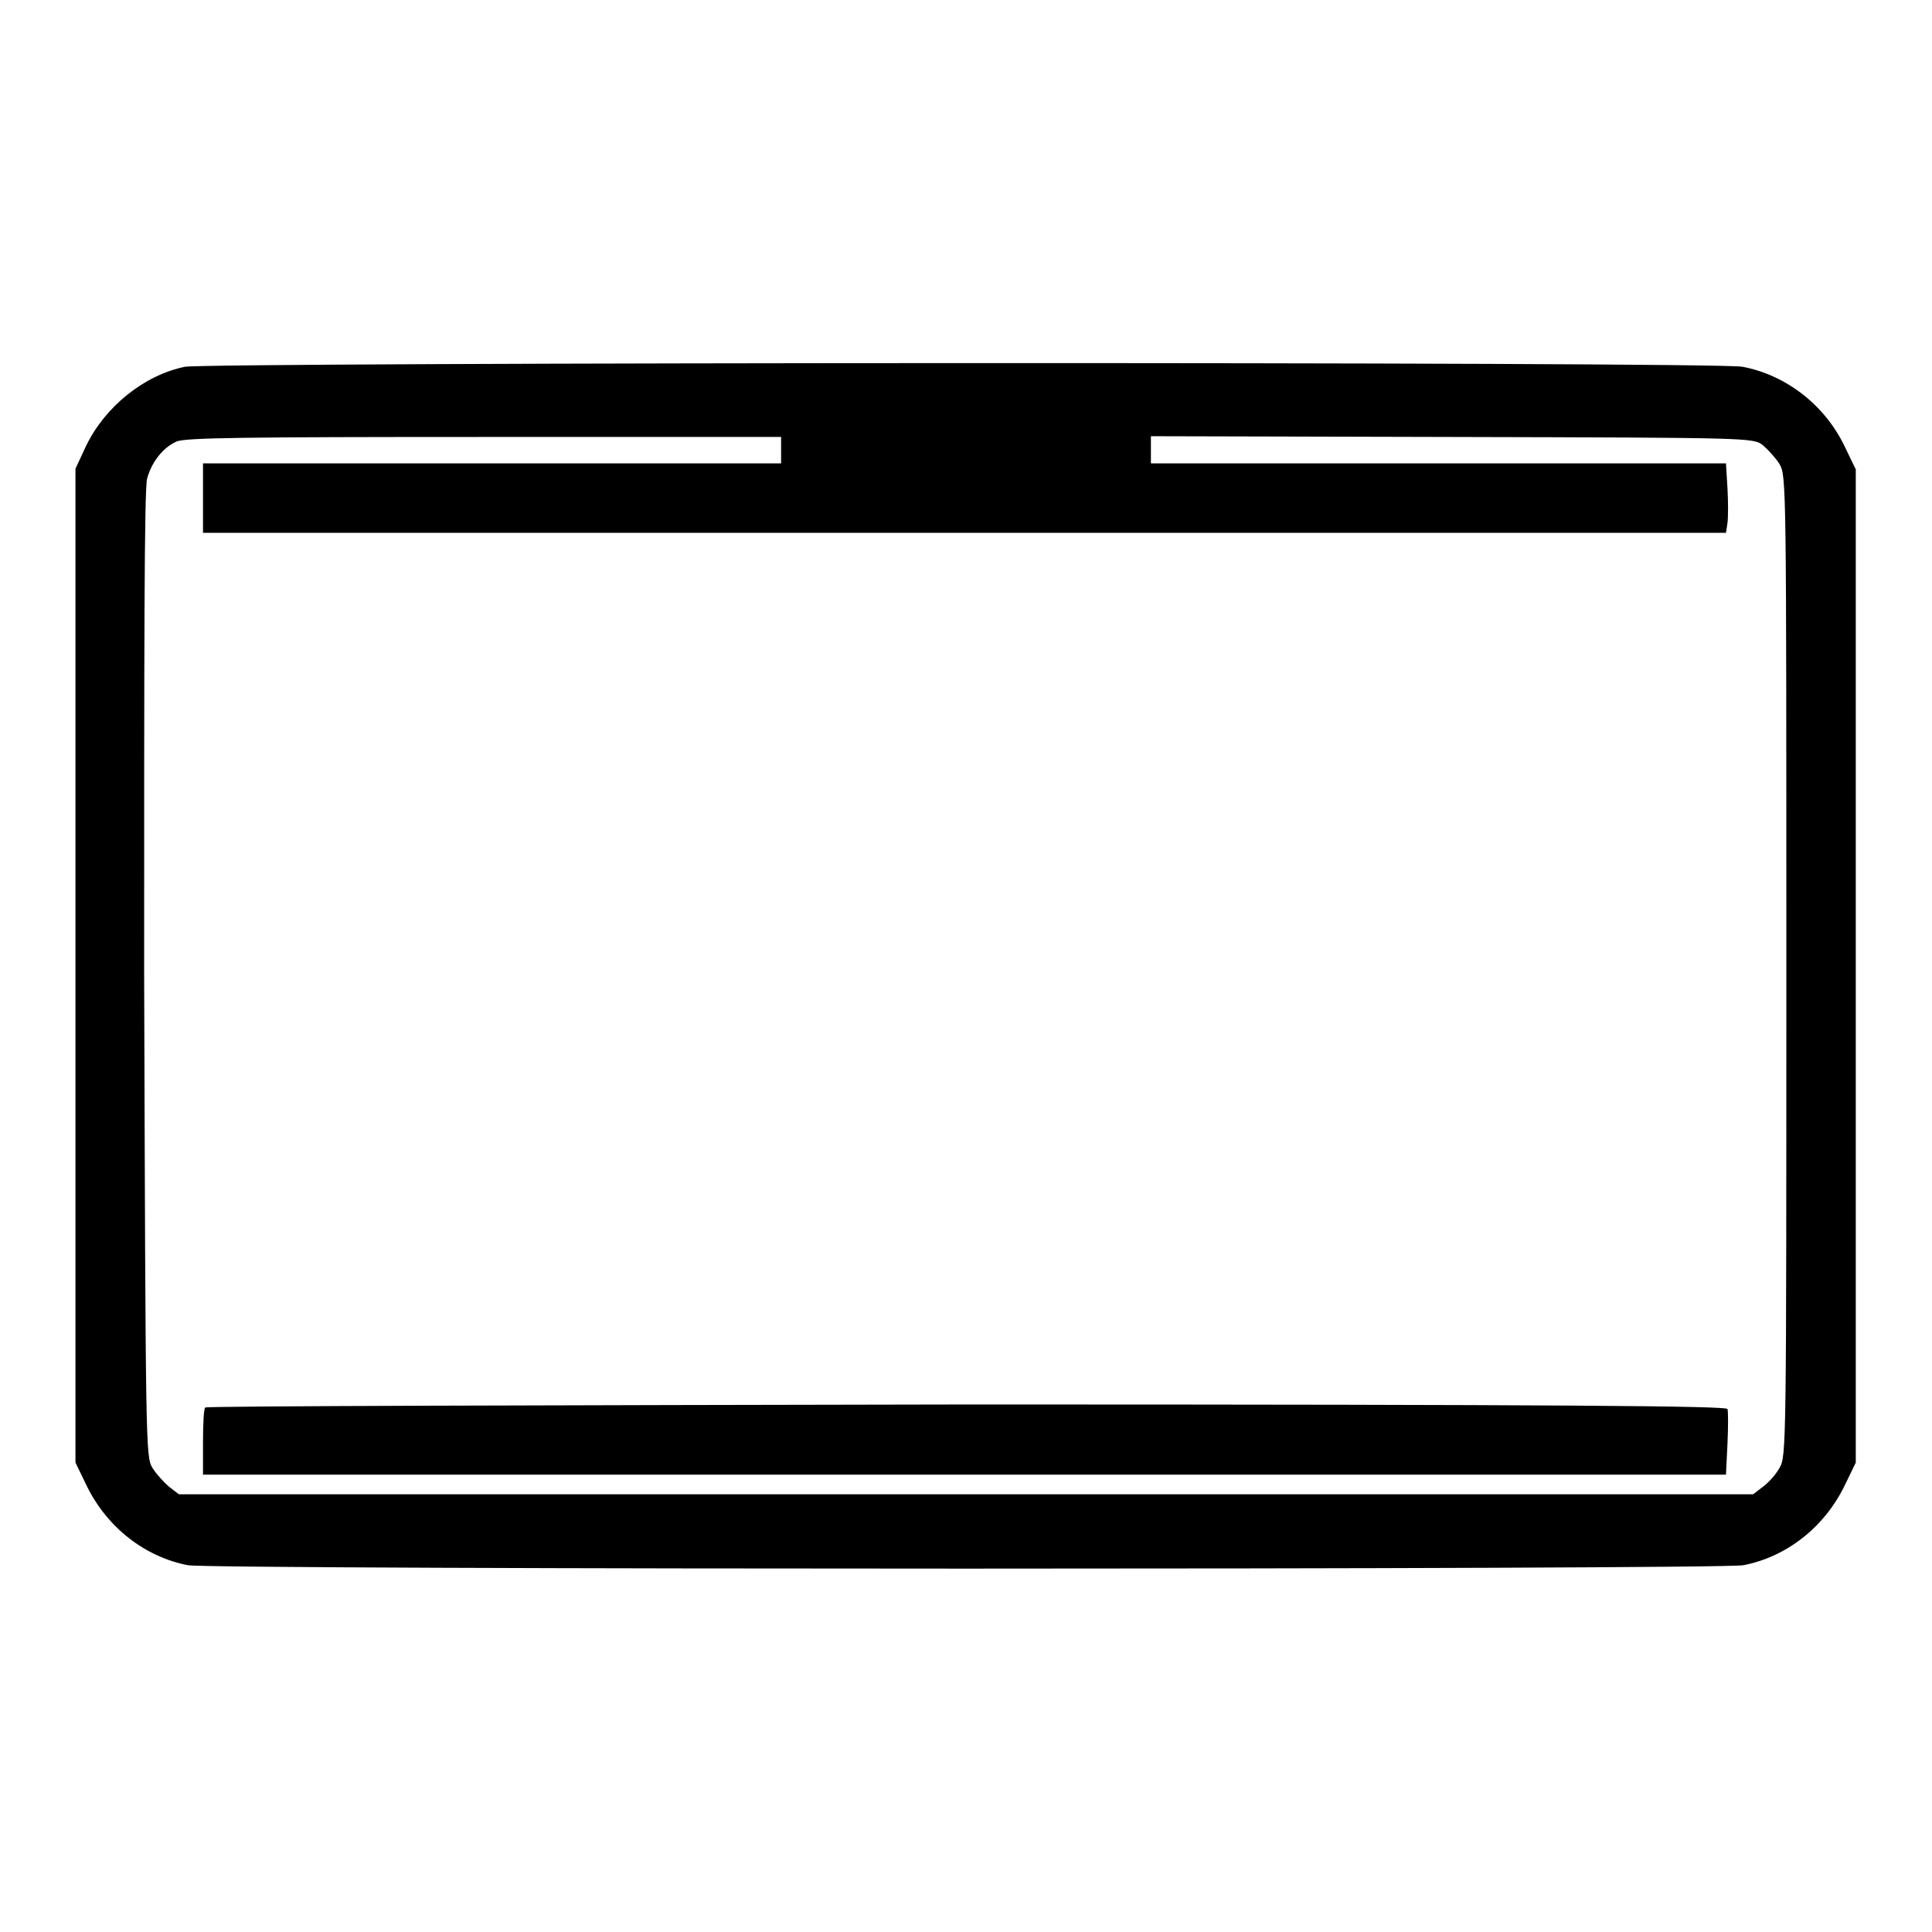
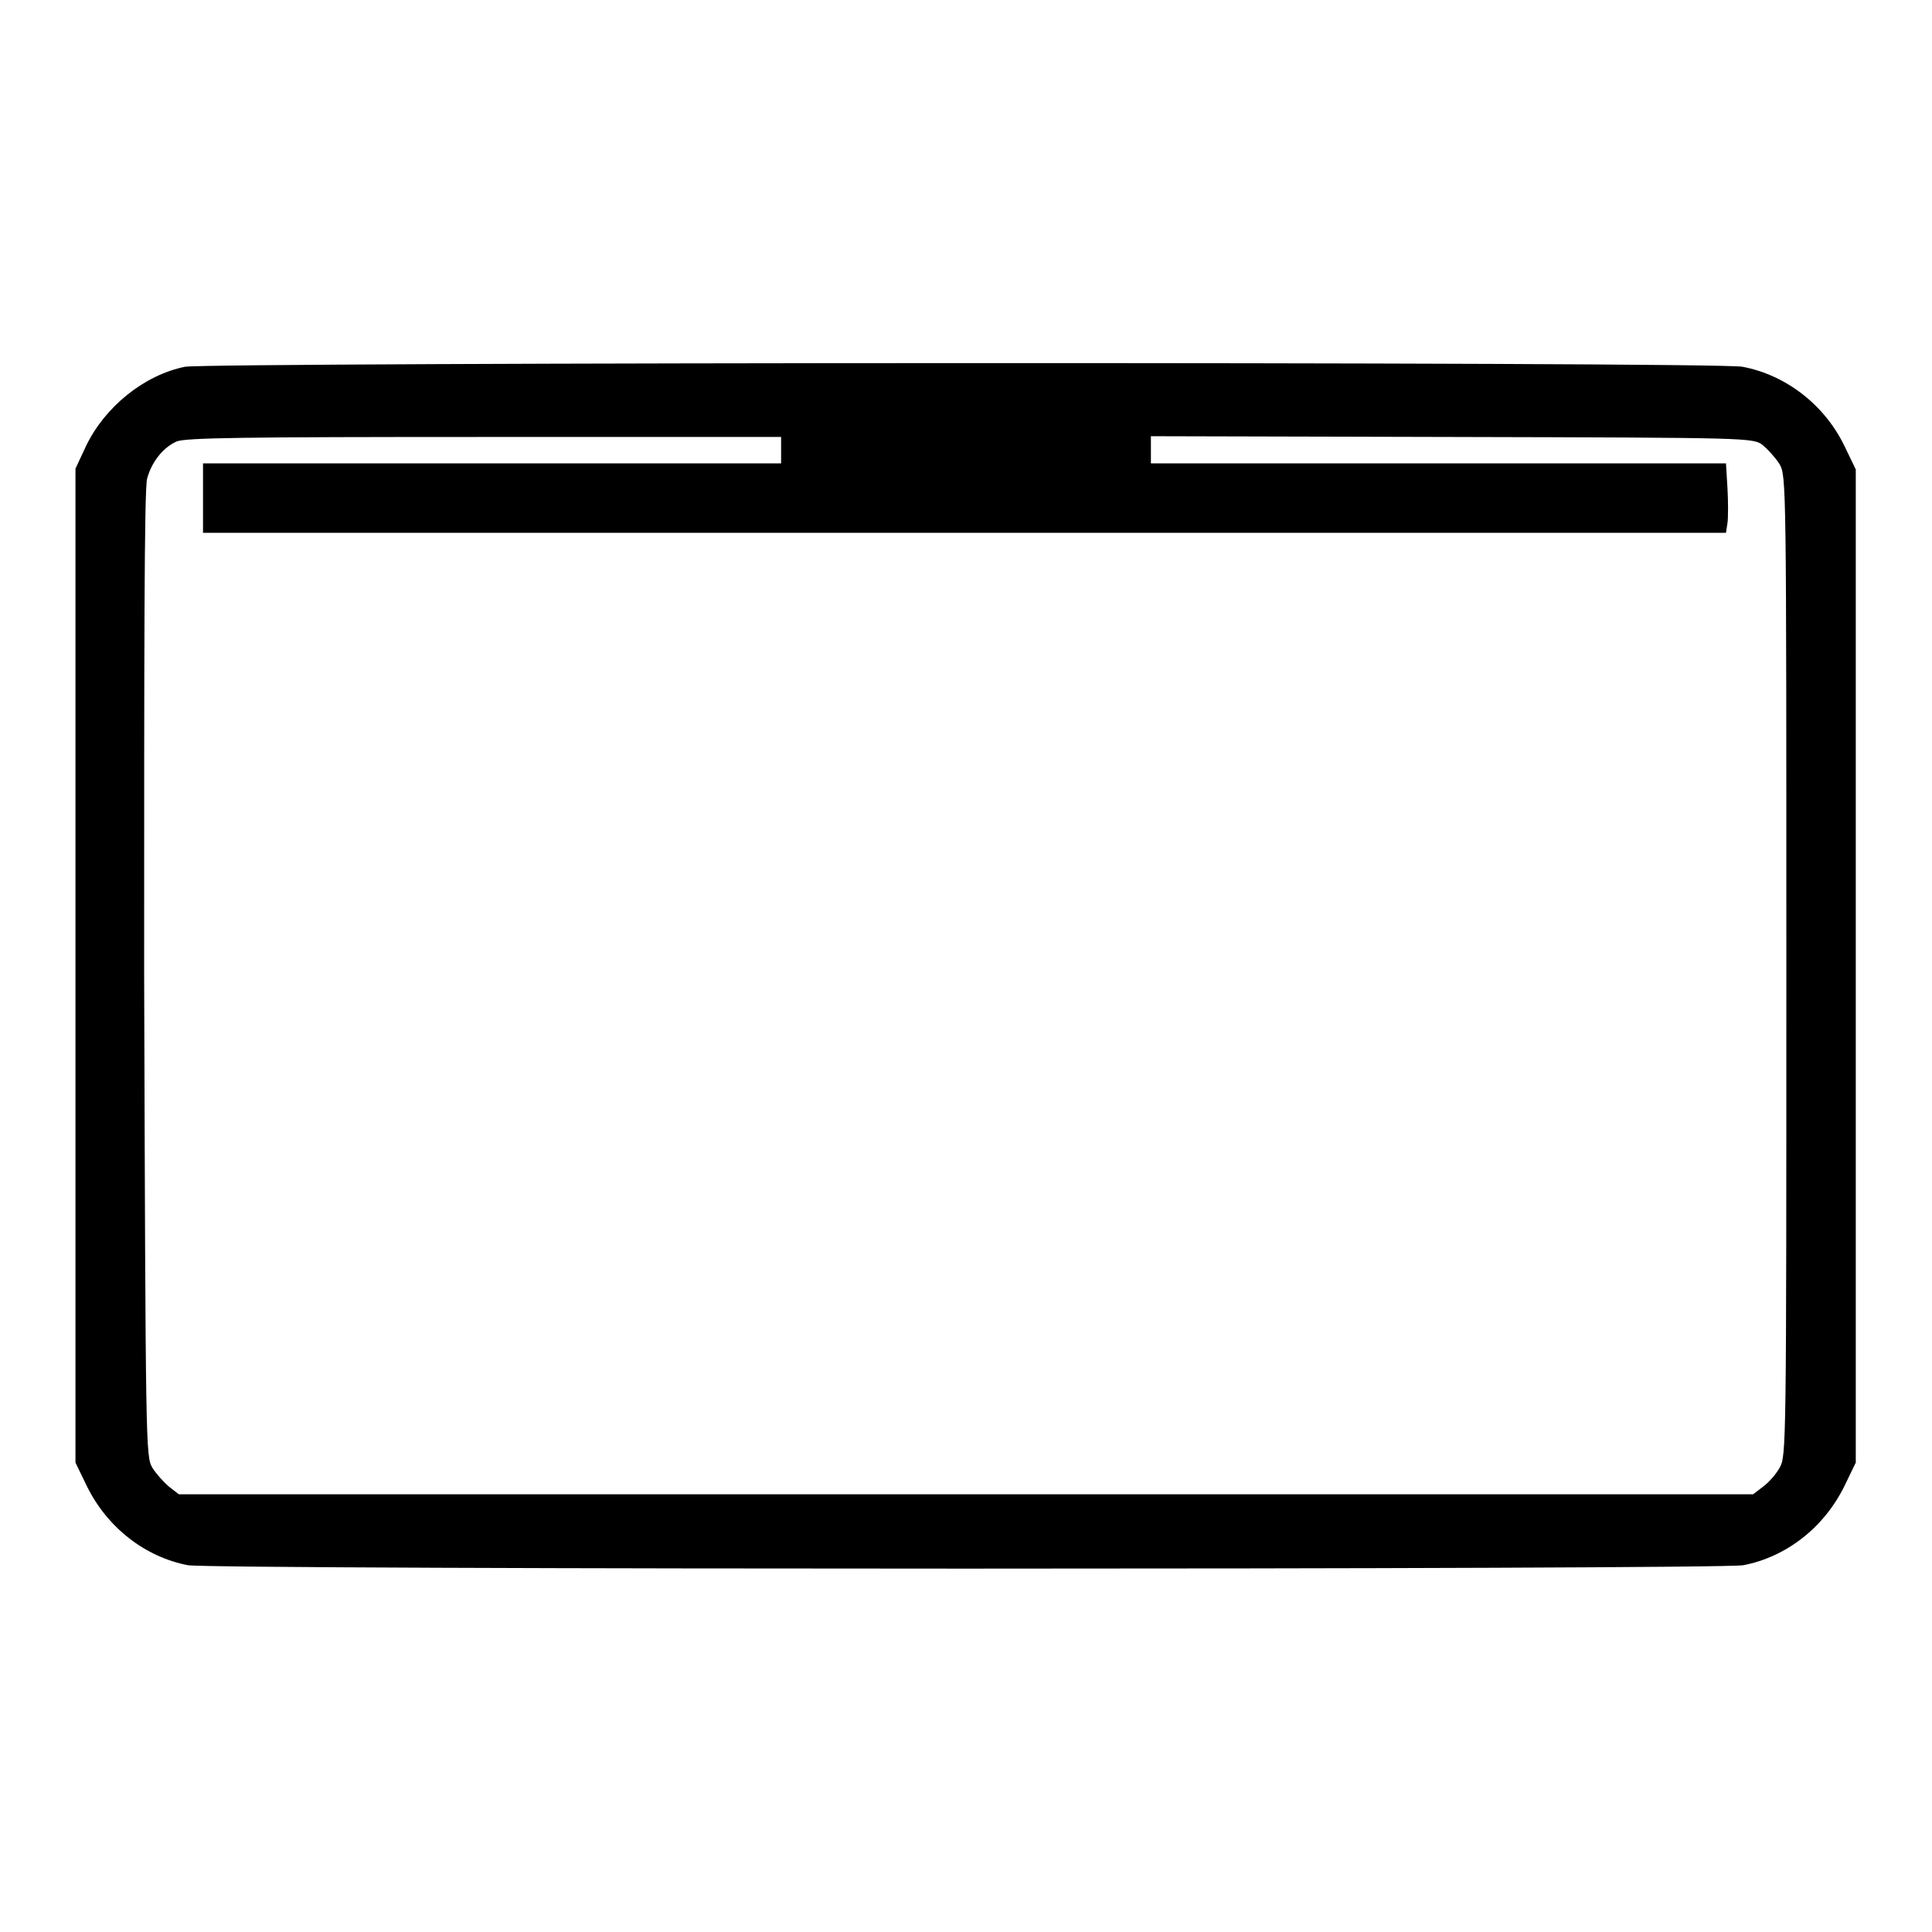
<svg xmlns="http://www.w3.org/2000/svg" version="1.1" x="0px" y="0px" viewBox="0 0 256 256" enable-background="new 0 0 256 256" xml:space="preserve">
  <g>
    <g>
      <g>
        <path fill="#000000" d="M24.5,48.6c-5.4,1.1-10.6,5.3-13.1,10.5l-1.4,3V128v65.8l1.5,3.1c2.7,5.5,7.7,9.4,13.4,10.5c3.4,0.6,202.7,0.6,206.1,0c5.7-1.1,10.7-5,13.4-10.5l1.5-3.1V128V62.2l-1.5-3.1c-2.6-5.4-7.7-9.4-13.5-10.5C227.9,47.9,27.6,48,24.5,48.6z M103.5,59.6v1.8H65.2H26.9v4.6v4.6h100.9h100.9l0.2-1.3c0.1-0.7,0.1-2.8,0-4.6l-0.2-3.3h-38.1h-38.1v-1.8v-1.8l39.9,0.1c39.8,0.1,39.9,0.1,41.2,1.1c0.7,0.6,1.7,1.7,2.2,2.5c0.9,1.6,0.9,2.4,0.9,66.5s0,64.9-0.9,66.5c-0.5,0.9-1.5,2-2.2,2.5l-1.3,1H128H23.7l-1.3-1c-0.7-0.6-1.7-1.7-2.2-2.5c-0.9-1.5-0.9-2.5-1.1-65.4c0-42.3,0-64.5,0.4-65.7c0.6-2.2,2.1-4.1,3.9-4.9c1.2-0.5,8.9-0.6,40.8-0.6h39.3L103.5,59.6L103.5,59.6z" />
-         <path fill="#000000" d="M27.2,186.5c-0.2,0.1-0.3,2.2-0.3,4.6v4.3h100.9h100.9l0.2-4.1c0.1-2.2,0.1-4.3,0-4.6c-0.1-0.4-20.7-0.6-100.7-0.6C72.7,186.2,27.3,186.3,27.2,186.5z" />
      </g>
    </g>
  </g>
</svg>